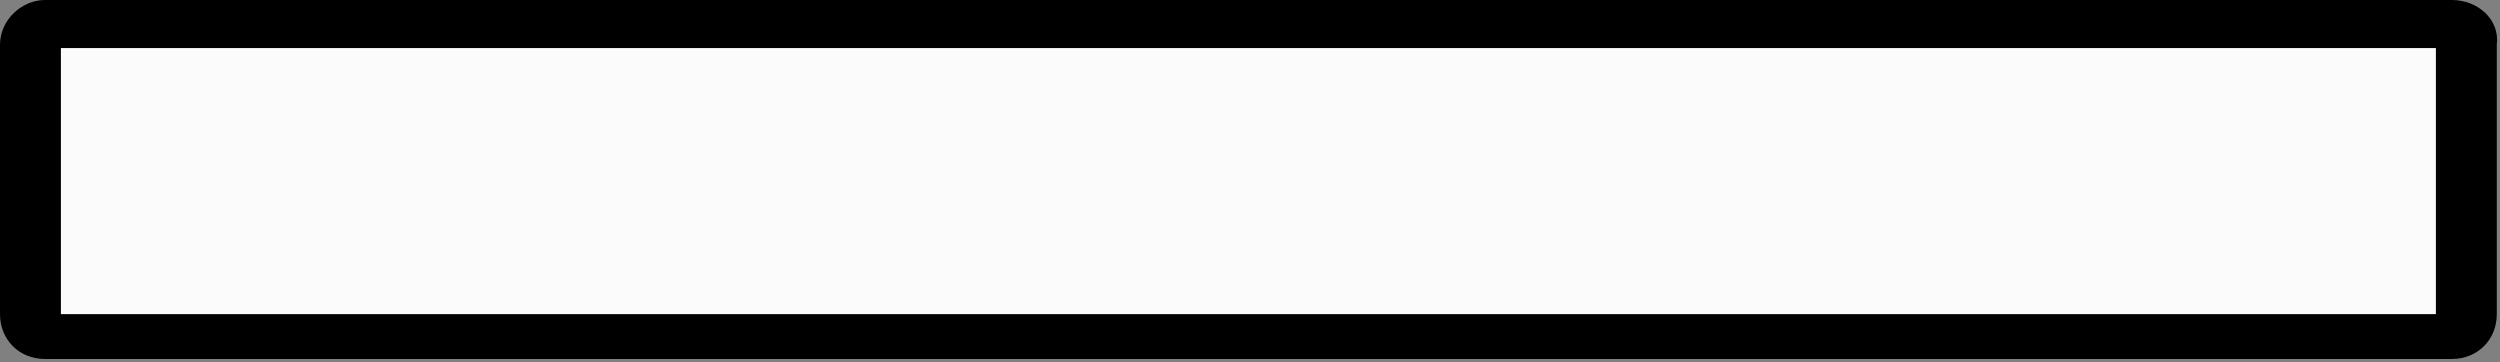
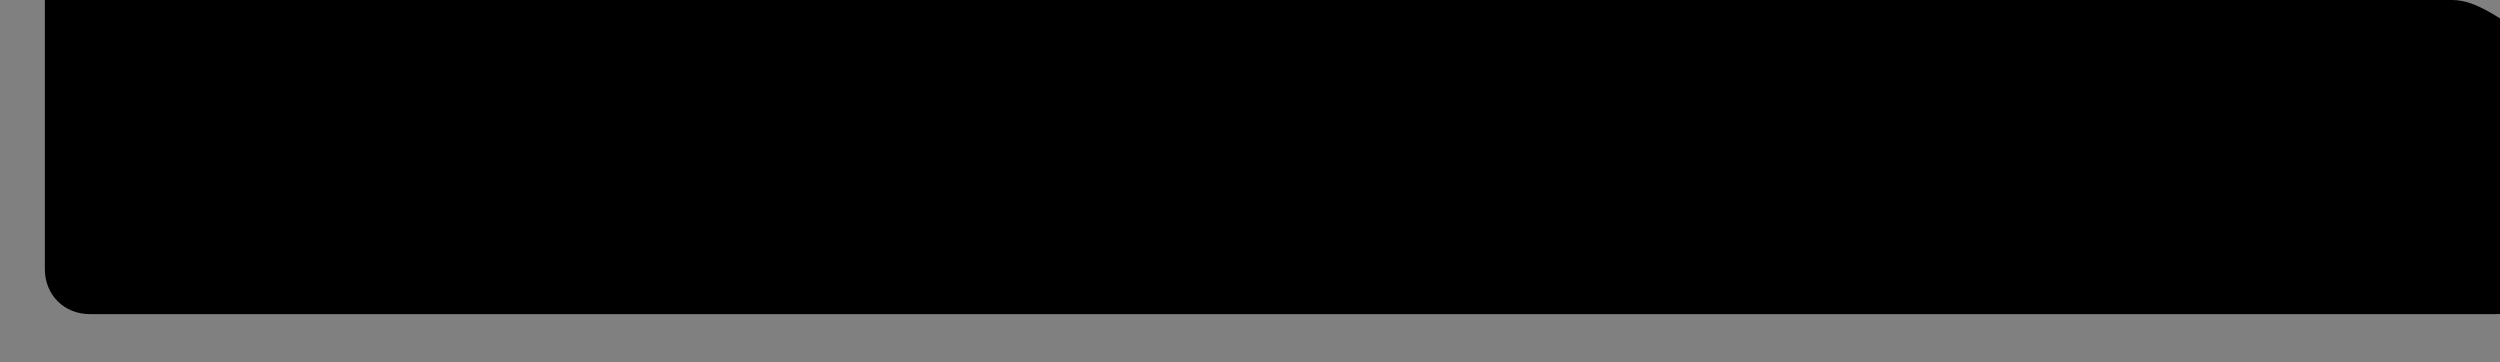
<svg xmlns="http://www.w3.org/2000/svg" viewBox="0 0 78 11.3" xml:space="preserve">
  <rect x="0" y="0" width="78" height="11.3" fill="#808080" stroke="none" />
-   <path d="M76.5 0H1.4C.7 0 0 .6 0 1.4v8.4c0 .8.6 1.4 1.4 1.4h75.1c.8 0 1.4-.6 1.4-1.4V1.4C78 .6 77.3 0 76.5 0" />
-   <path style="fill:#fbfbfb" d="M1.9 1.5H76v8.3H1.9z" />
+   <path d="M76.5 0H1.4v8.4c0 .8.6 1.4 1.4 1.4h75.1c.8 0 1.4-.6 1.4-1.4V1.4C78 .6 77.3 0 76.5 0" />
</svg>